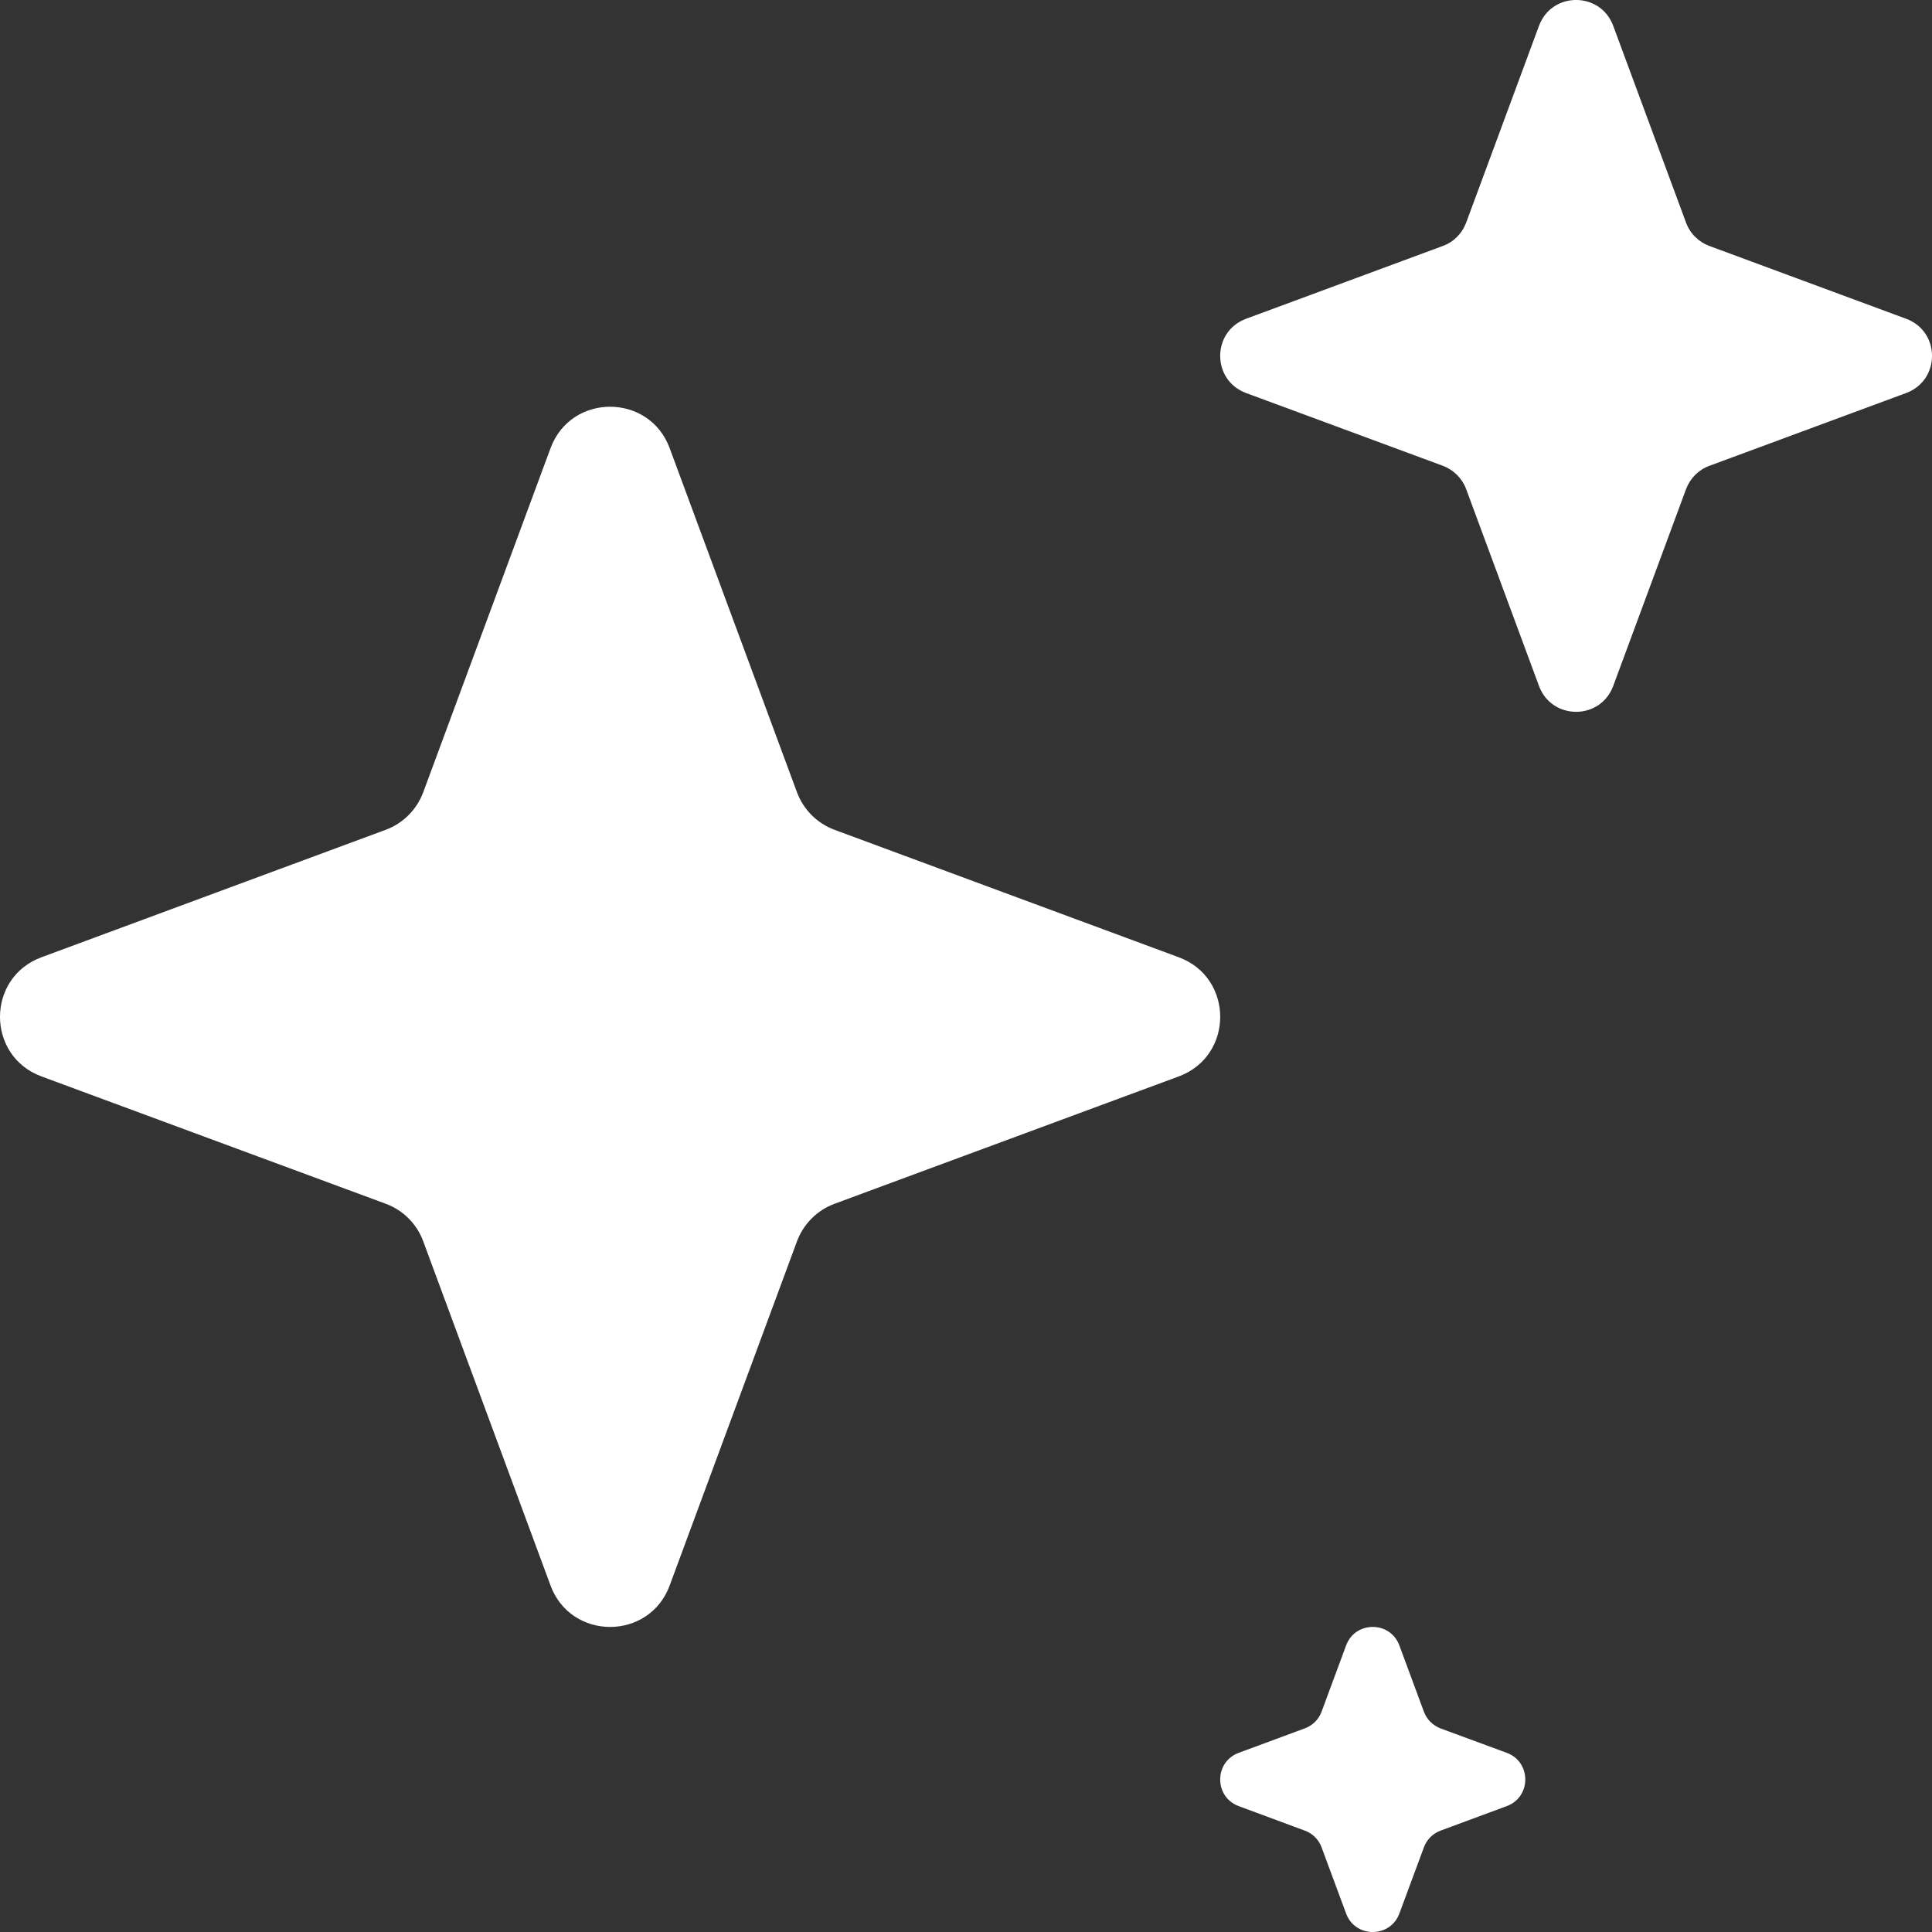
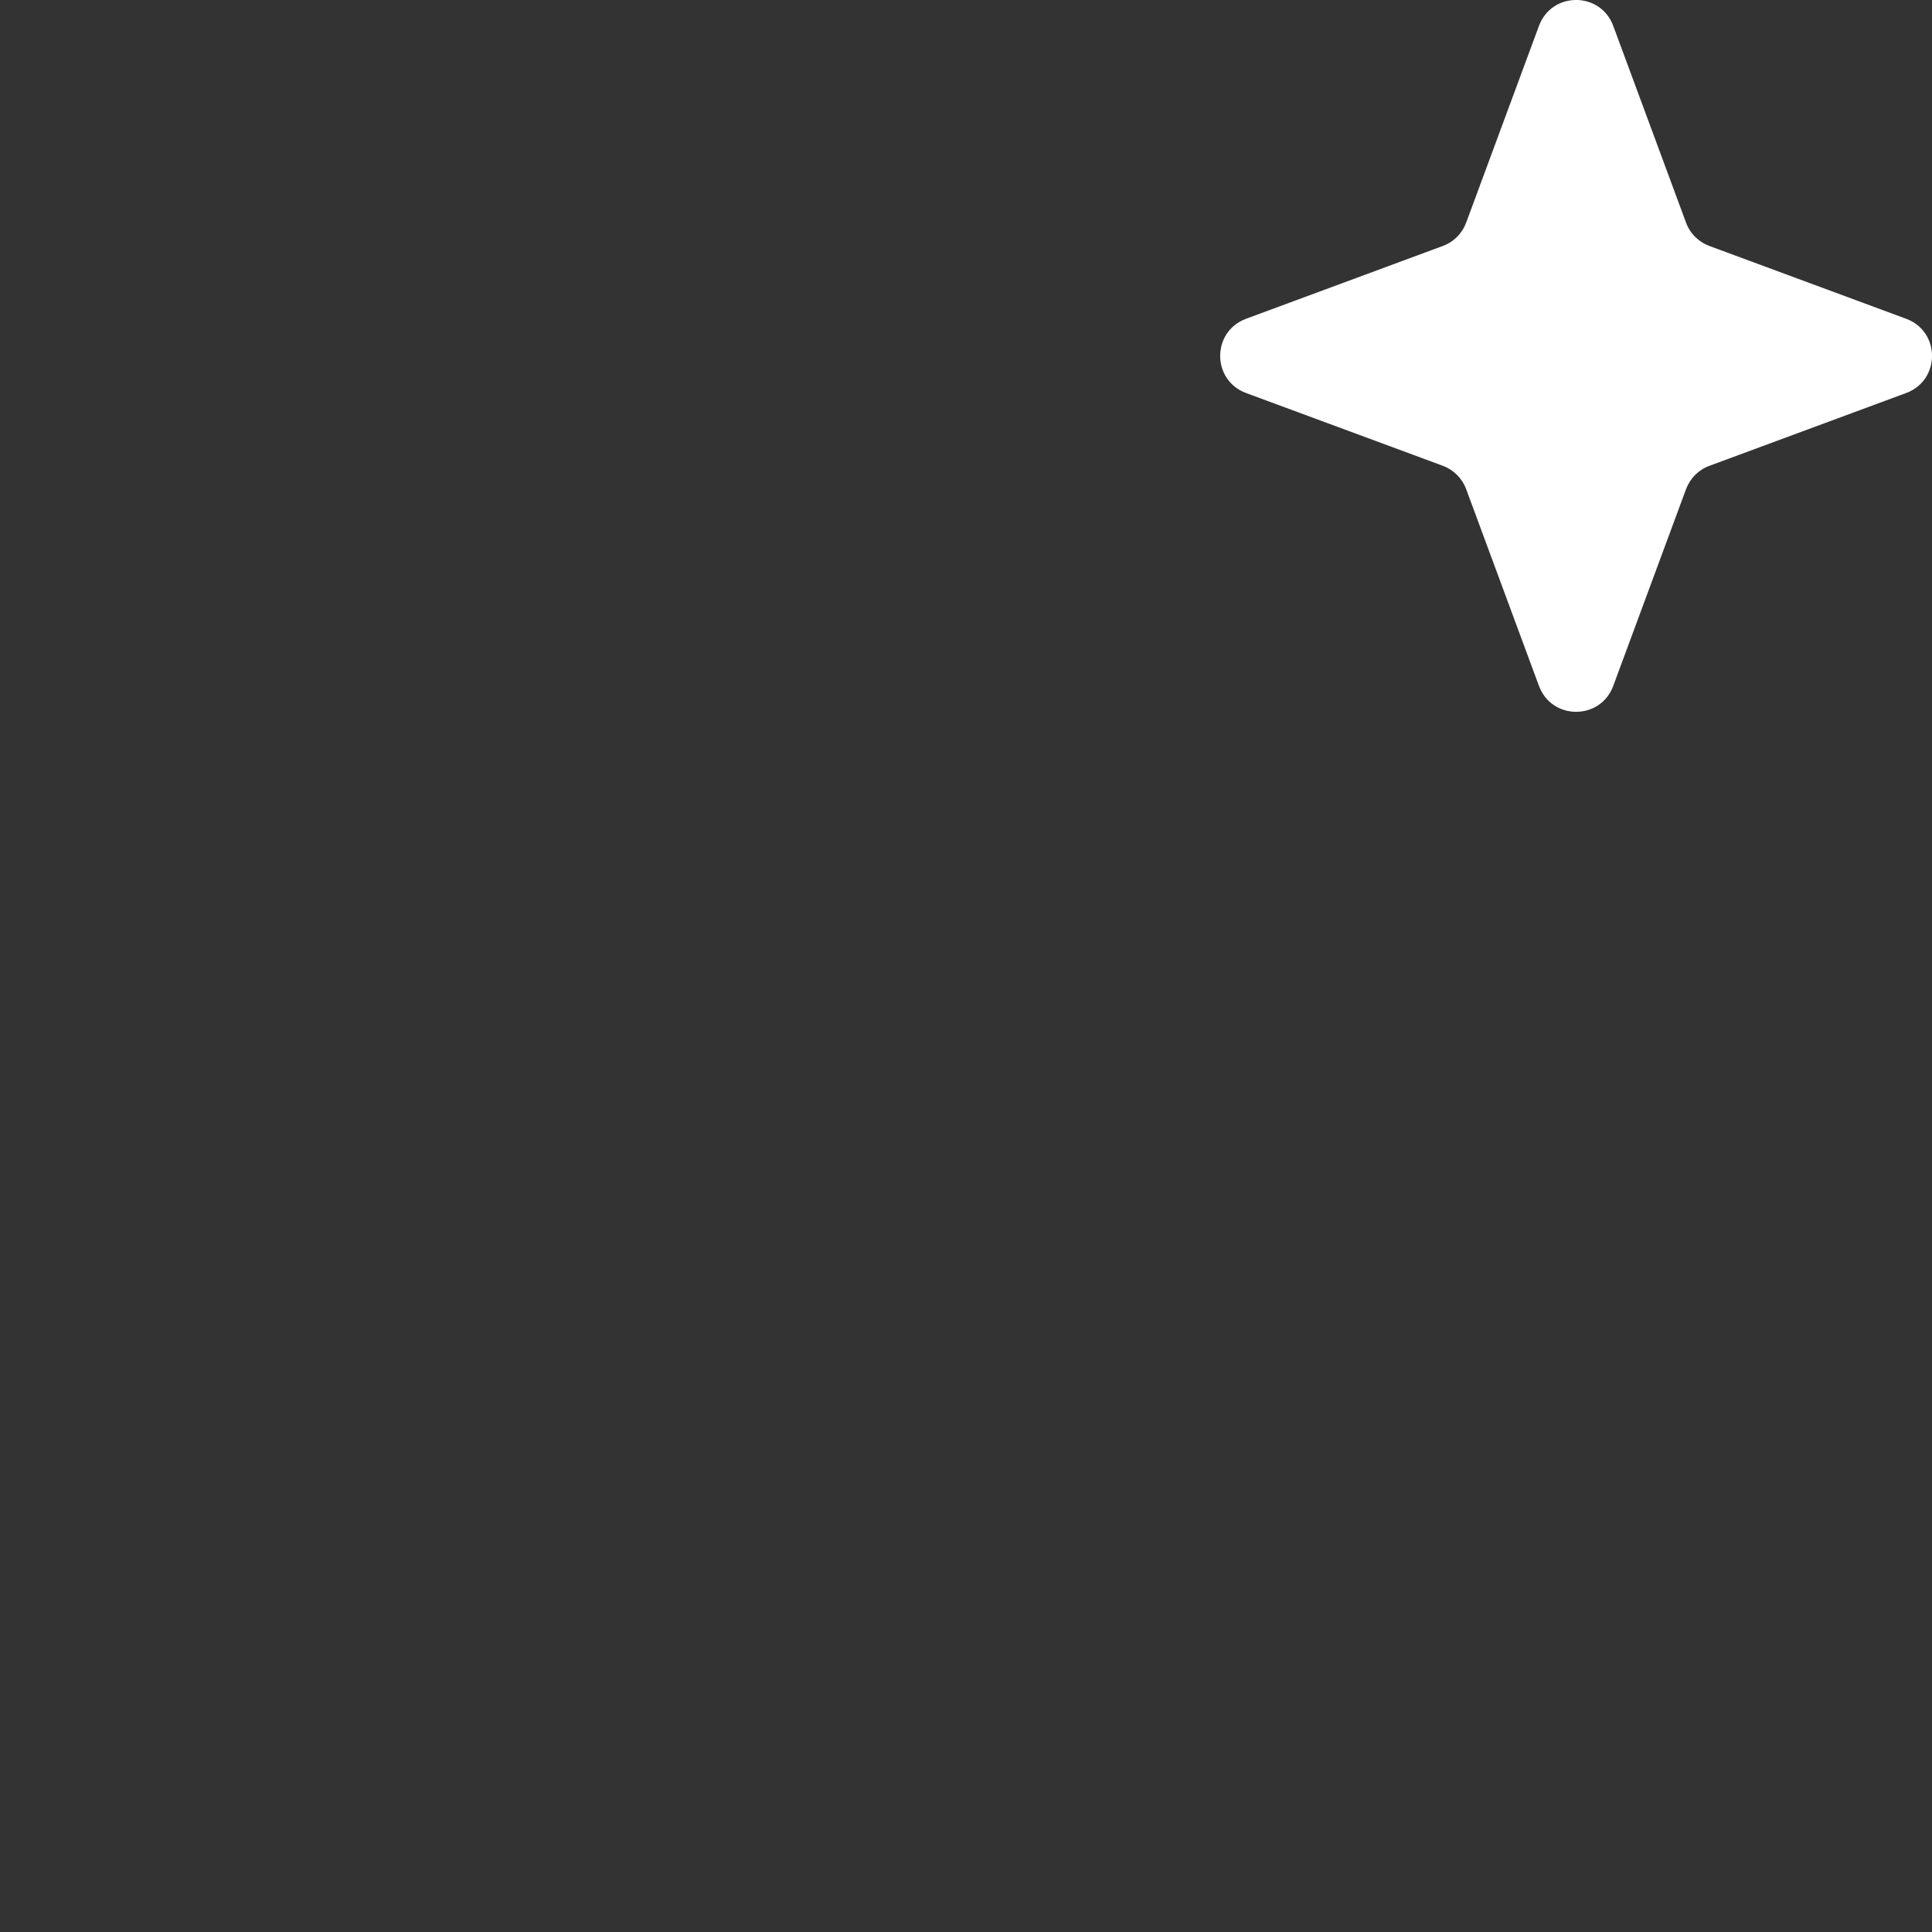
<svg xmlns="http://www.w3.org/2000/svg" width="19px" height="19px" viewBox="0 0 19 19" version="1.1">
  <rect x="0" y="0" width="19" height="19" fill="#333333" stroke="none" />
  <g stroke="none" stroke-width="1" fill="none" fill-rule="evenodd">
    <g transform="translate(-144, -1487)" fill="#FFFFFF" fill-rule="nonzero">
      <g transform="translate(120, 1480)">
        <g transform="translate(24, 7)">
          <path d="M15.135,0.254 C15.261,-0.085 15.739,-0.085 15.865,0.254 L16.581,2.189 C16.62,2.296 16.704,2.379 16.811,2.419 L18.746,3.135 C19.085,3.261 19.085,3.739 18.746,3.865 L16.811,4.581 C16.704,4.62 16.621,4.704 16.581,4.811 L15.865,6.746 C15.739,7.085 15.261,7.085 15.135,6.746 L14.419,4.811 C14.38,4.705 14.296,4.621 14.19,4.581 L12.254,3.865 C11.915,3.739 11.915,3.261 12.254,3.135 L14.189,2.419 C14.296,2.38 14.379,2.296 14.419,2.189 L15.135,0.254 L15.135,0.254 Z">
                    </path>
-           <path d="M5.414,4.408 C5.615,3.864 6.385,3.864 6.586,4.408 L7.838,7.792 C7.902,7.963 8.037,8.098 8.208,8.161 L11.592,9.414 C12.136,9.615 12.136,10.385 11.592,10.586 L8.208,11.838 C8.037,11.901 7.902,12.036 7.838,12.207 L6.586,15.592 C6.385,16.136 5.615,16.136 5.414,15.592 L4.162,12.207 C4.099,12.036 3.964,11.901 3.793,11.838 L0.408,10.586 C-0.136,10.385 -0.136,9.615 0.408,9.414 L3.792,8.161 C3.963,8.098 4.098,7.963 4.162,7.792 L5.414,4.408 Z">
-                     </path>
-           <path d="M13.762,16.182 C13.672,15.939 13.328,15.939 13.238,16.182 L12.997,16.833 C12.969,16.909 12.909,16.969 12.833,16.997 L12.182,17.238 C11.939,17.328 11.939,17.672 12.182,17.762 L12.832,18.003 C12.909,18.031 12.969,18.091 12.997,18.168 L13.238,18.818 C13.328,19.061 13.672,19.061 13.762,18.818 L14.003,18.168 C14.031,18.091 14.091,18.031 14.167,18.003 L14.818,17.762 C15.061,17.672 15.061,17.328 14.818,17.238 L14.167,16.998 C14.091,16.969 14.031,16.909 14.003,16.833 L13.762,16.182 L13.762,16.182 Z">
-                     </path>
        </g>
      </g>
    </g>
  </g>
</svg>